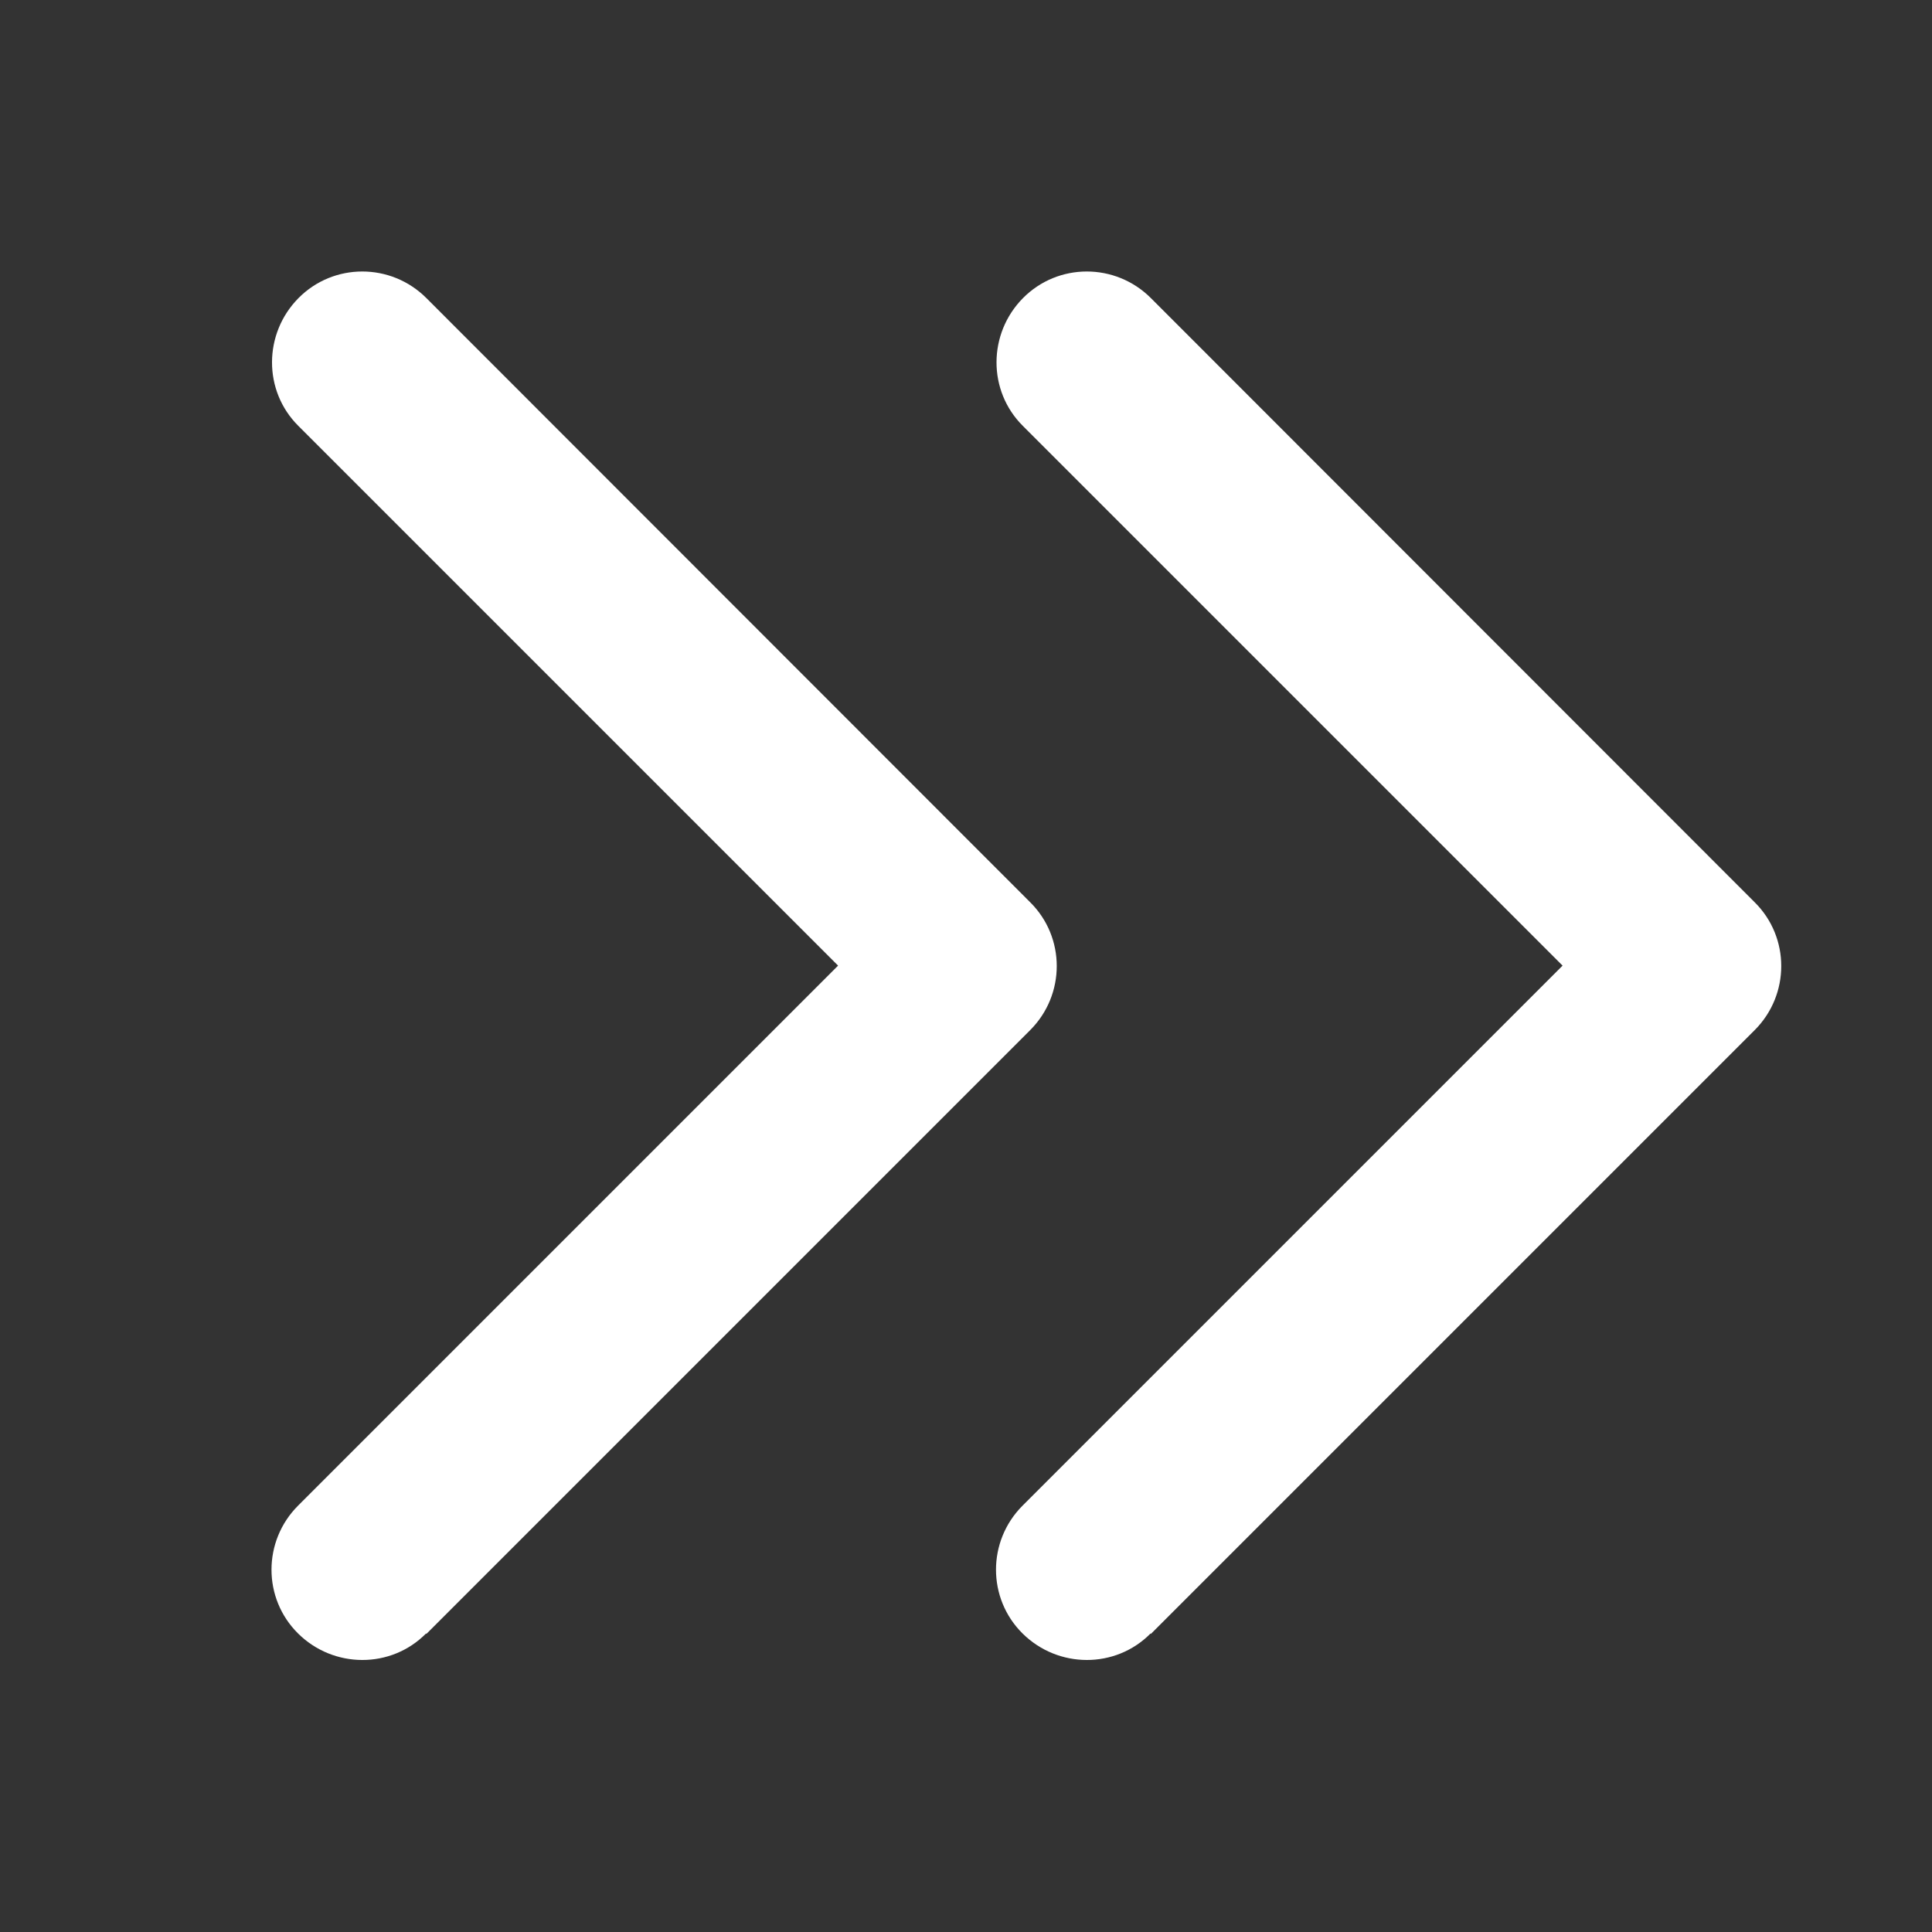
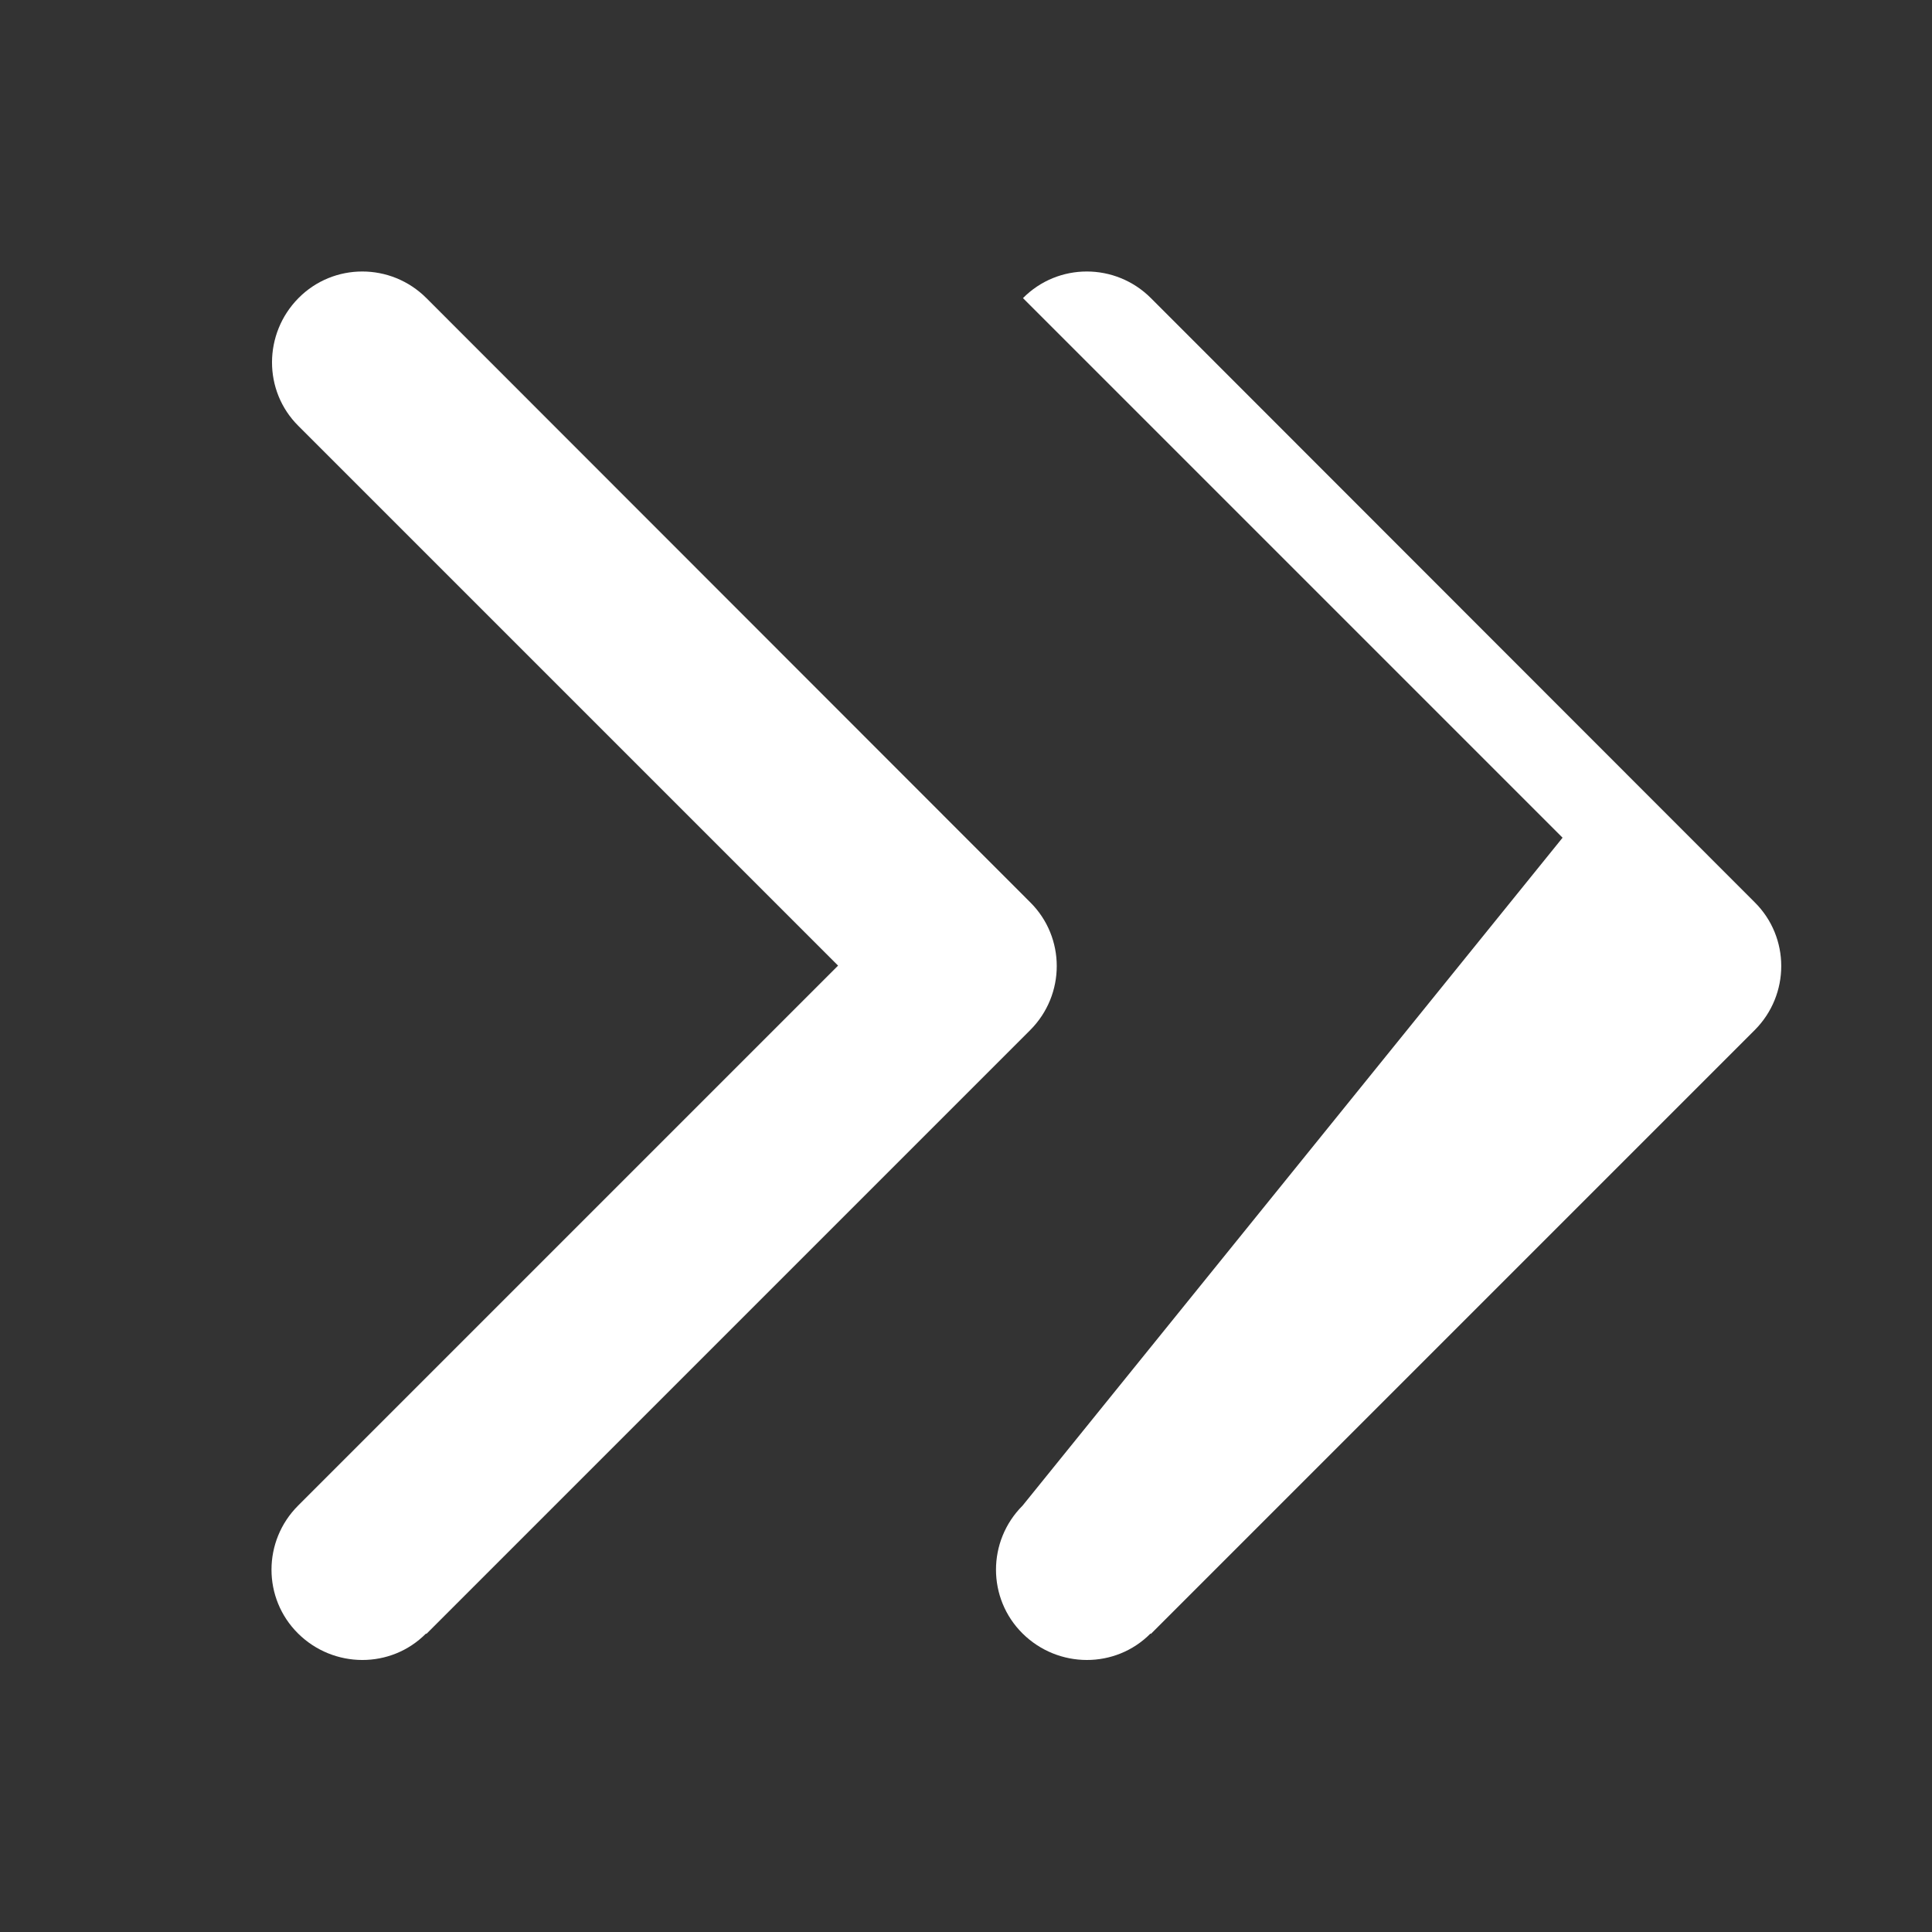
<svg xmlns="http://www.w3.org/2000/svg" class="svg-inline--fa fa-angle-double-right" aria-hidden="true" data-prefix="far" data-icon="angle-double-right" role="img" viewBox="0 0 512 512" data-fa-i2svg="">
  <rect x="0" y="0" width="512" height="512" fill="#333333" stroke="none" />
-   <path fill="white" d="M113 433L273 273c9.4-9.4 9.4-24.6 0-33.9L113 79c-9.4-9.4-24.6-9.4-33.9 0s-9.4 24.6 0 33.9l143 143L79 399c-9.4 9.4-9.4 24.6 0 33.9s24.6 9.4 33.9 0zm192 0L465 273c9.4-9.4 9.4-24.6 0-33.9L305 79c-9.4-9.4-24.6-9.4-33.9 0s-9.4 24.6 0 33.9l143 143L271 399c-9.4 9.4-9.4 24.6 0 33.9s24.6 9.4 33.9 0z" />
+   <path fill="white" d="M113 433L273 273c9.4-9.4 9.4-24.6 0-33.9L113 79c-9.4-9.4-24.6-9.4-33.9 0s-9.4 24.6 0 33.9l143 143L79 399c-9.4 9.4-9.4 24.6 0 33.9s24.6 9.4 33.9 0zm192 0L465 273c9.4-9.4 9.4-24.6 0-33.9L305 79c-9.4-9.4-24.6-9.4-33.9 0l143 143L271 399c-9.4 9.4-9.4 24.6 0 33.9s24.6 9.4 33.9 0z" />
</svg>